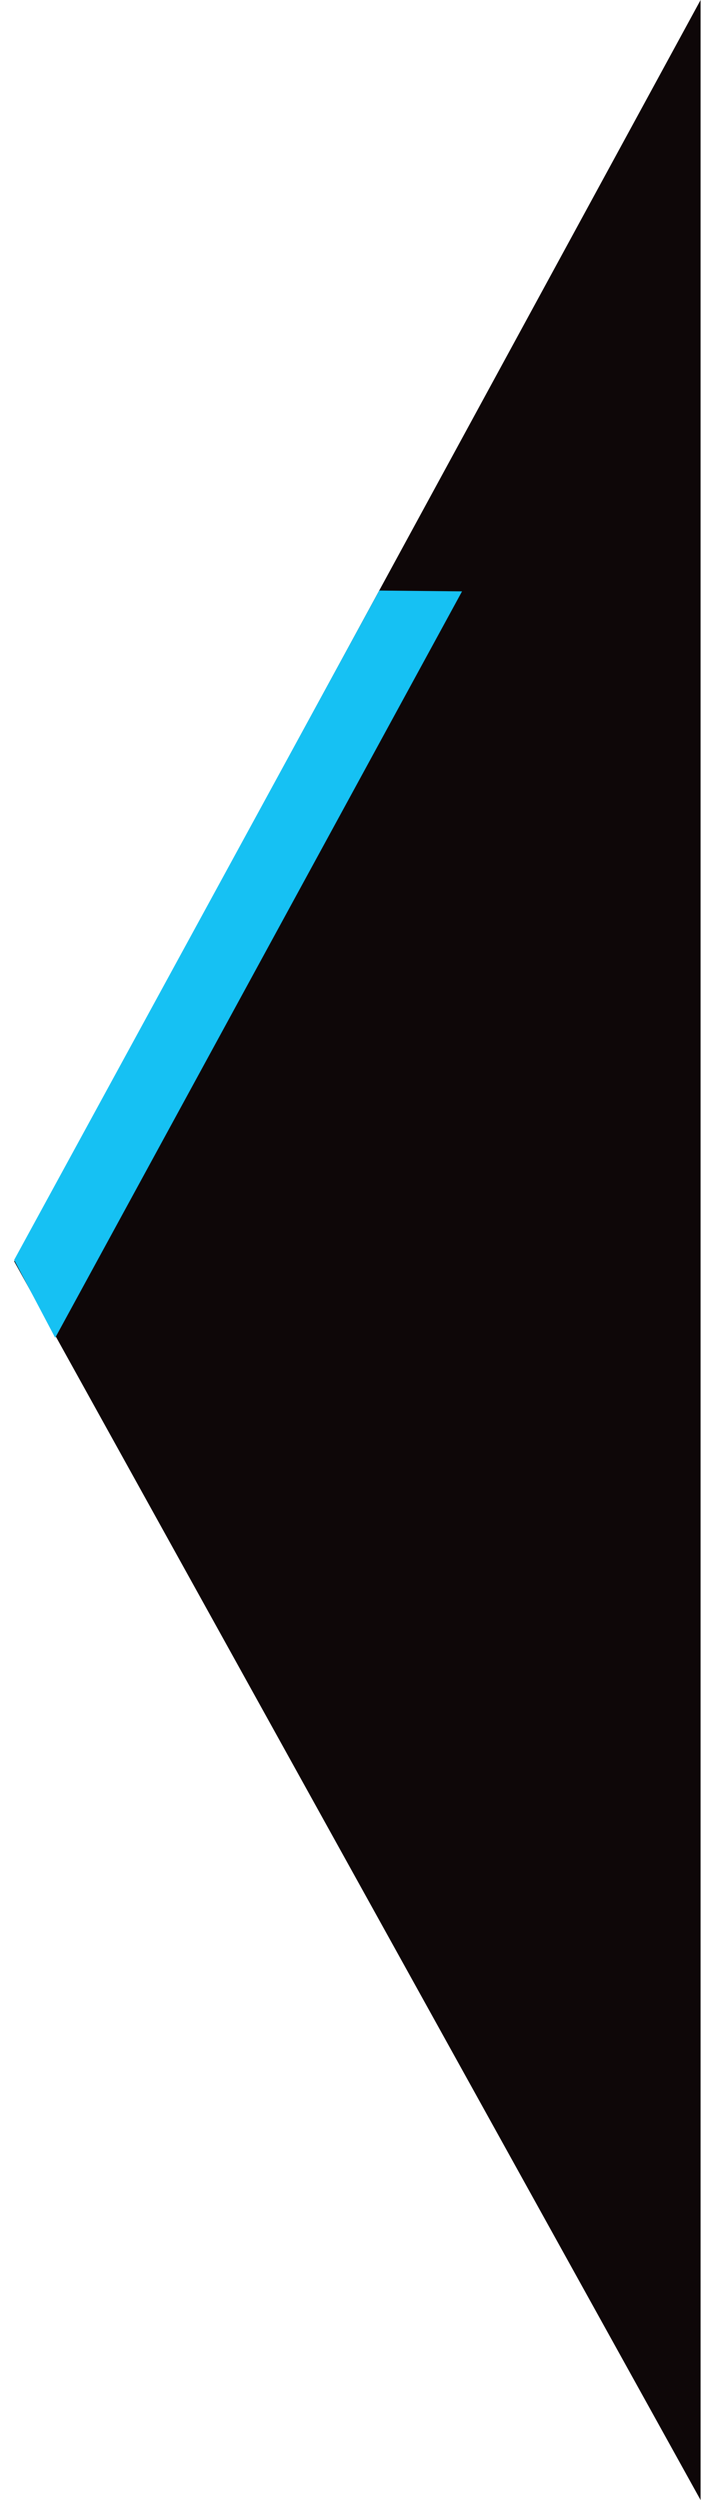
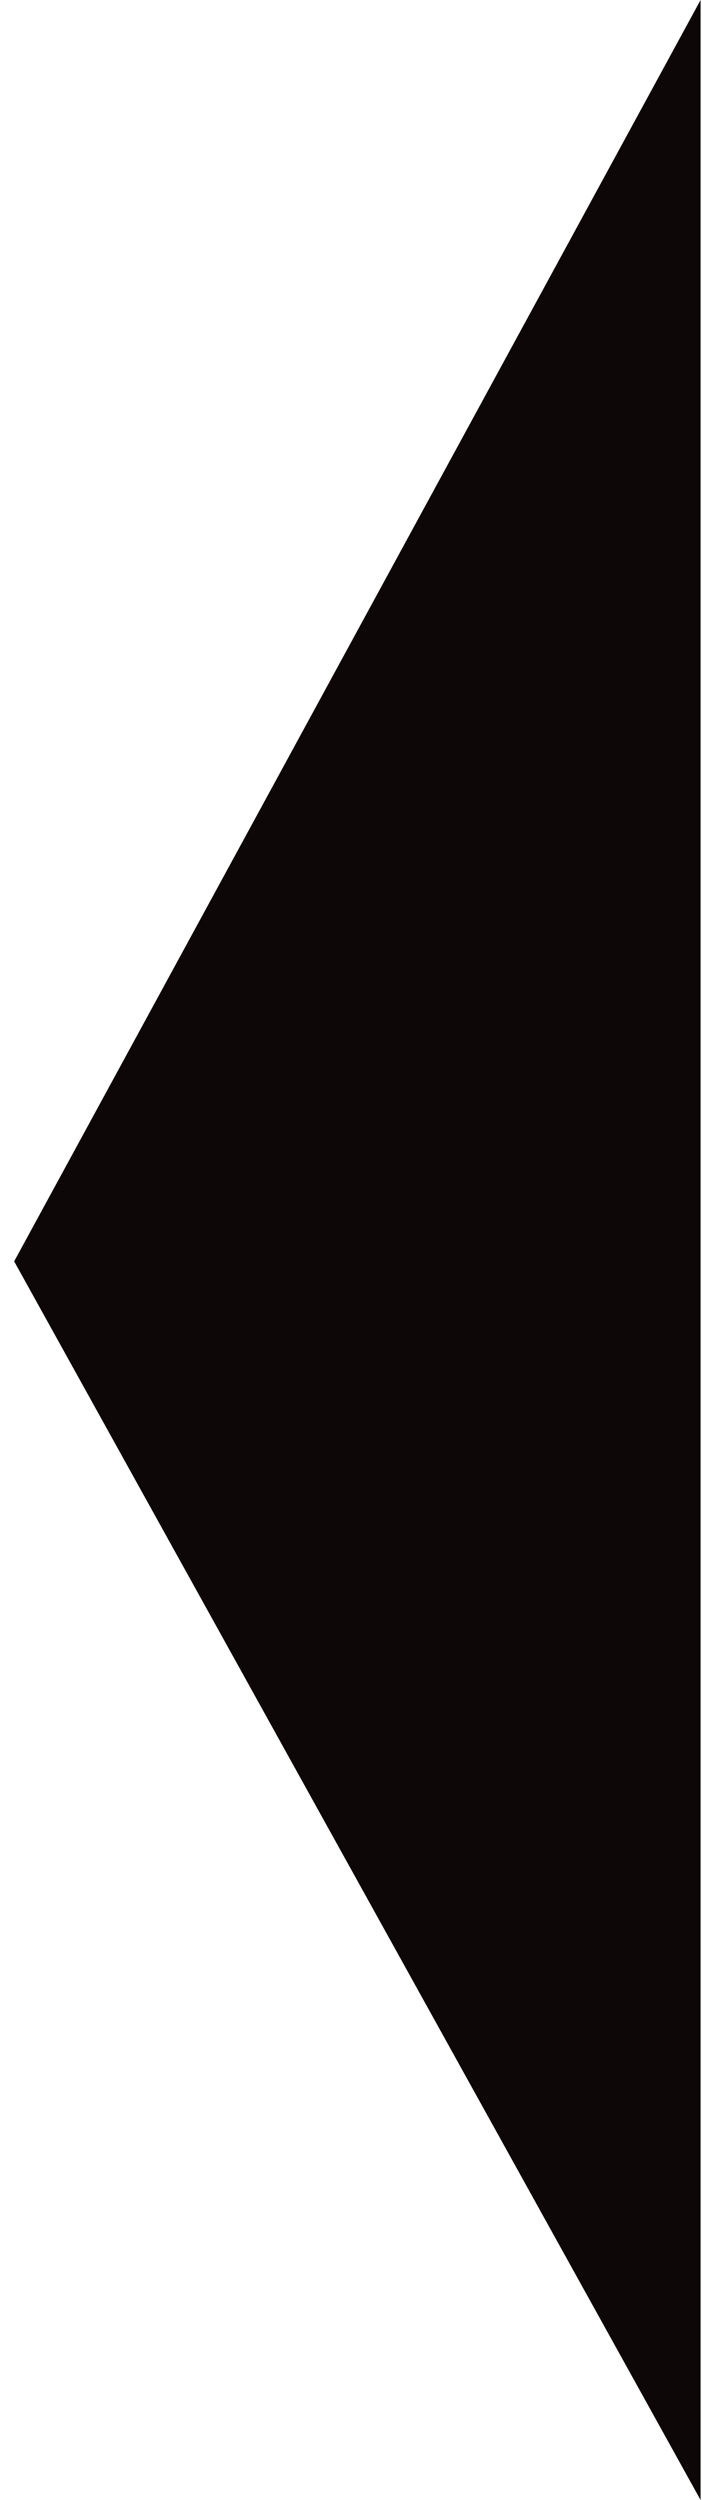
<svg xmlns="http://www.w3.org/2000/svg" width="248" height="883" viewBox="0 0 248 883" fill="none">
  <path d="M5 445.5L247.5 0L247.5 883L5 445.5Z" fill="#0E0708" />
-   <path d="M163.227 208.868L133.987 208.576L5 445L19.5 472.5L163.227 208.868Z" fill="#16C1F3" />
</svg>